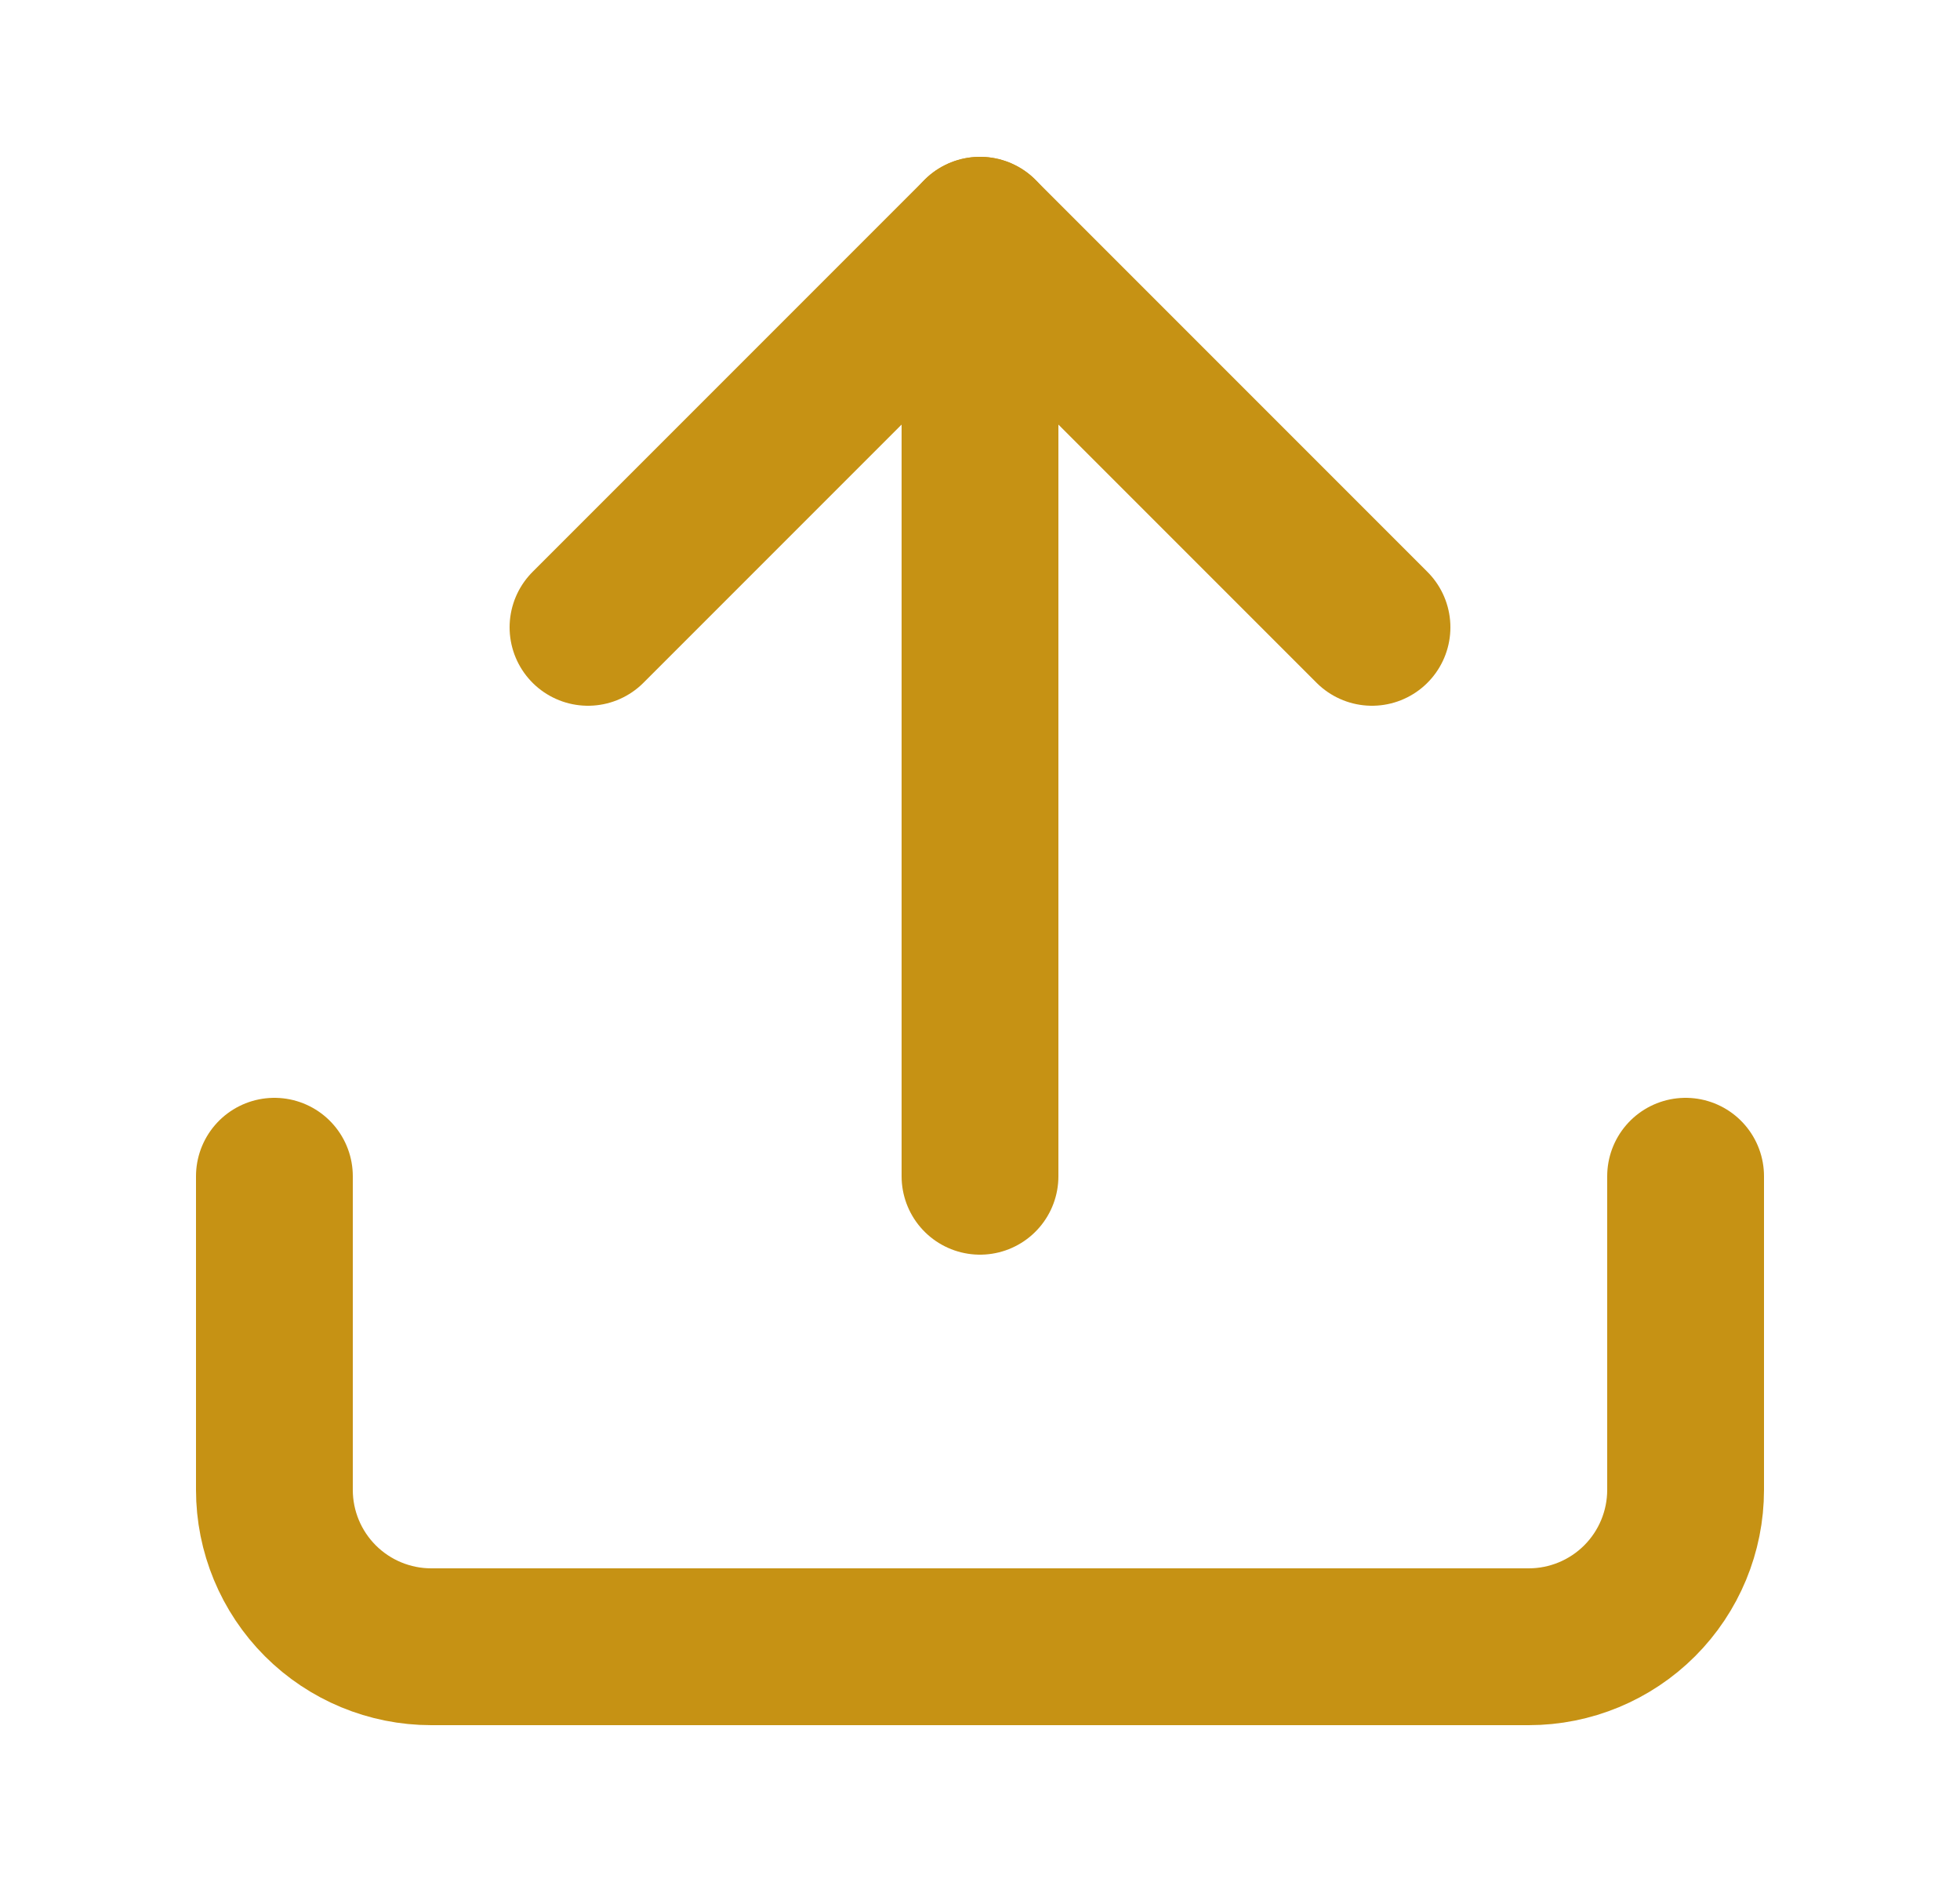
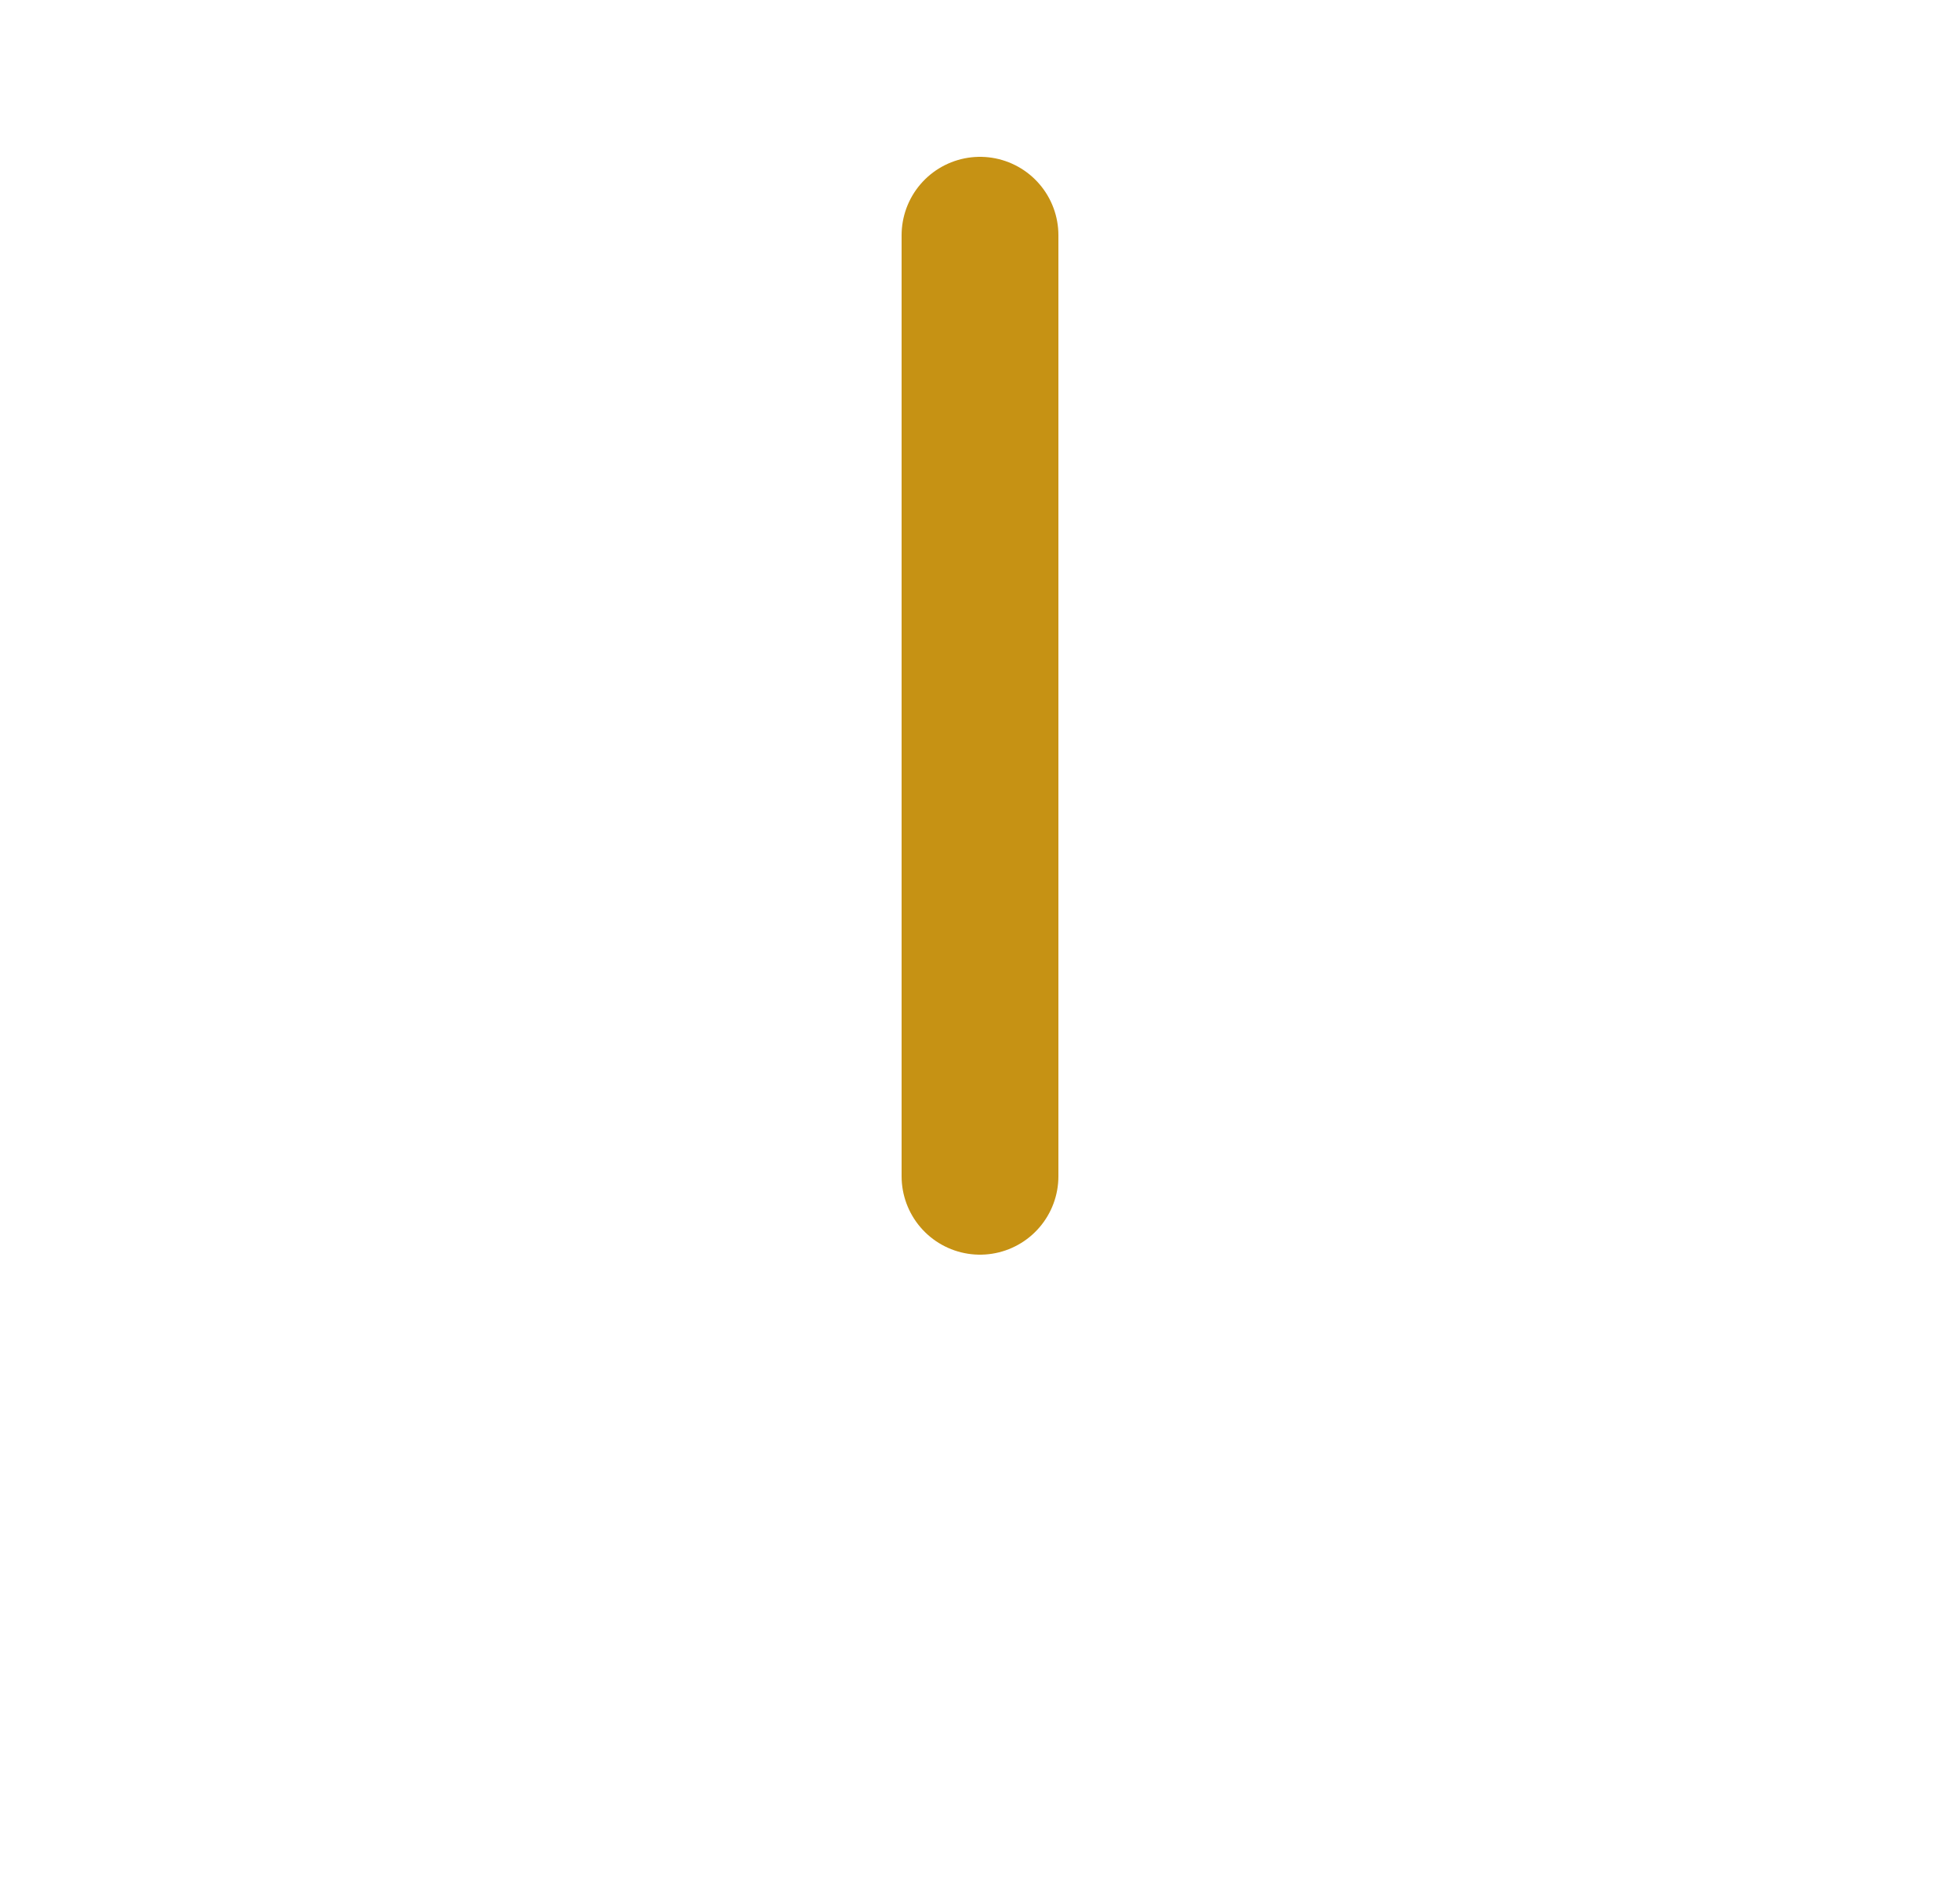
<svg xmlns="http://www.w3.org/2000/svg" width="25" height="24" viewBox="0 0 25 24" fill="none">
-   <path d="M21.5 15V19C21.5 19.53 21.289 20.039 20.914 20.414C20.539 20.789 20.03 21 19.5 21H5.5C4.97 21 4.461 20.789 4.086 20.414C3.711 20.039 3.5 19.53 3.5 19V15" stroke="#C69214" stroke-width="2" stroke-linecap="round" stroke-linejoin="round" />
-   <path d="M17.5 8L12.5 3L7.5 8" stroke="#C69214" stroke-width="2" stroke-linecap="round" stroke-linejoin="round" />
  <path d="M12.5 3V15" stroke="#C69214" stroke-width="2" stroke-linecap="round" stroke-linejoin="round" />
</svg>